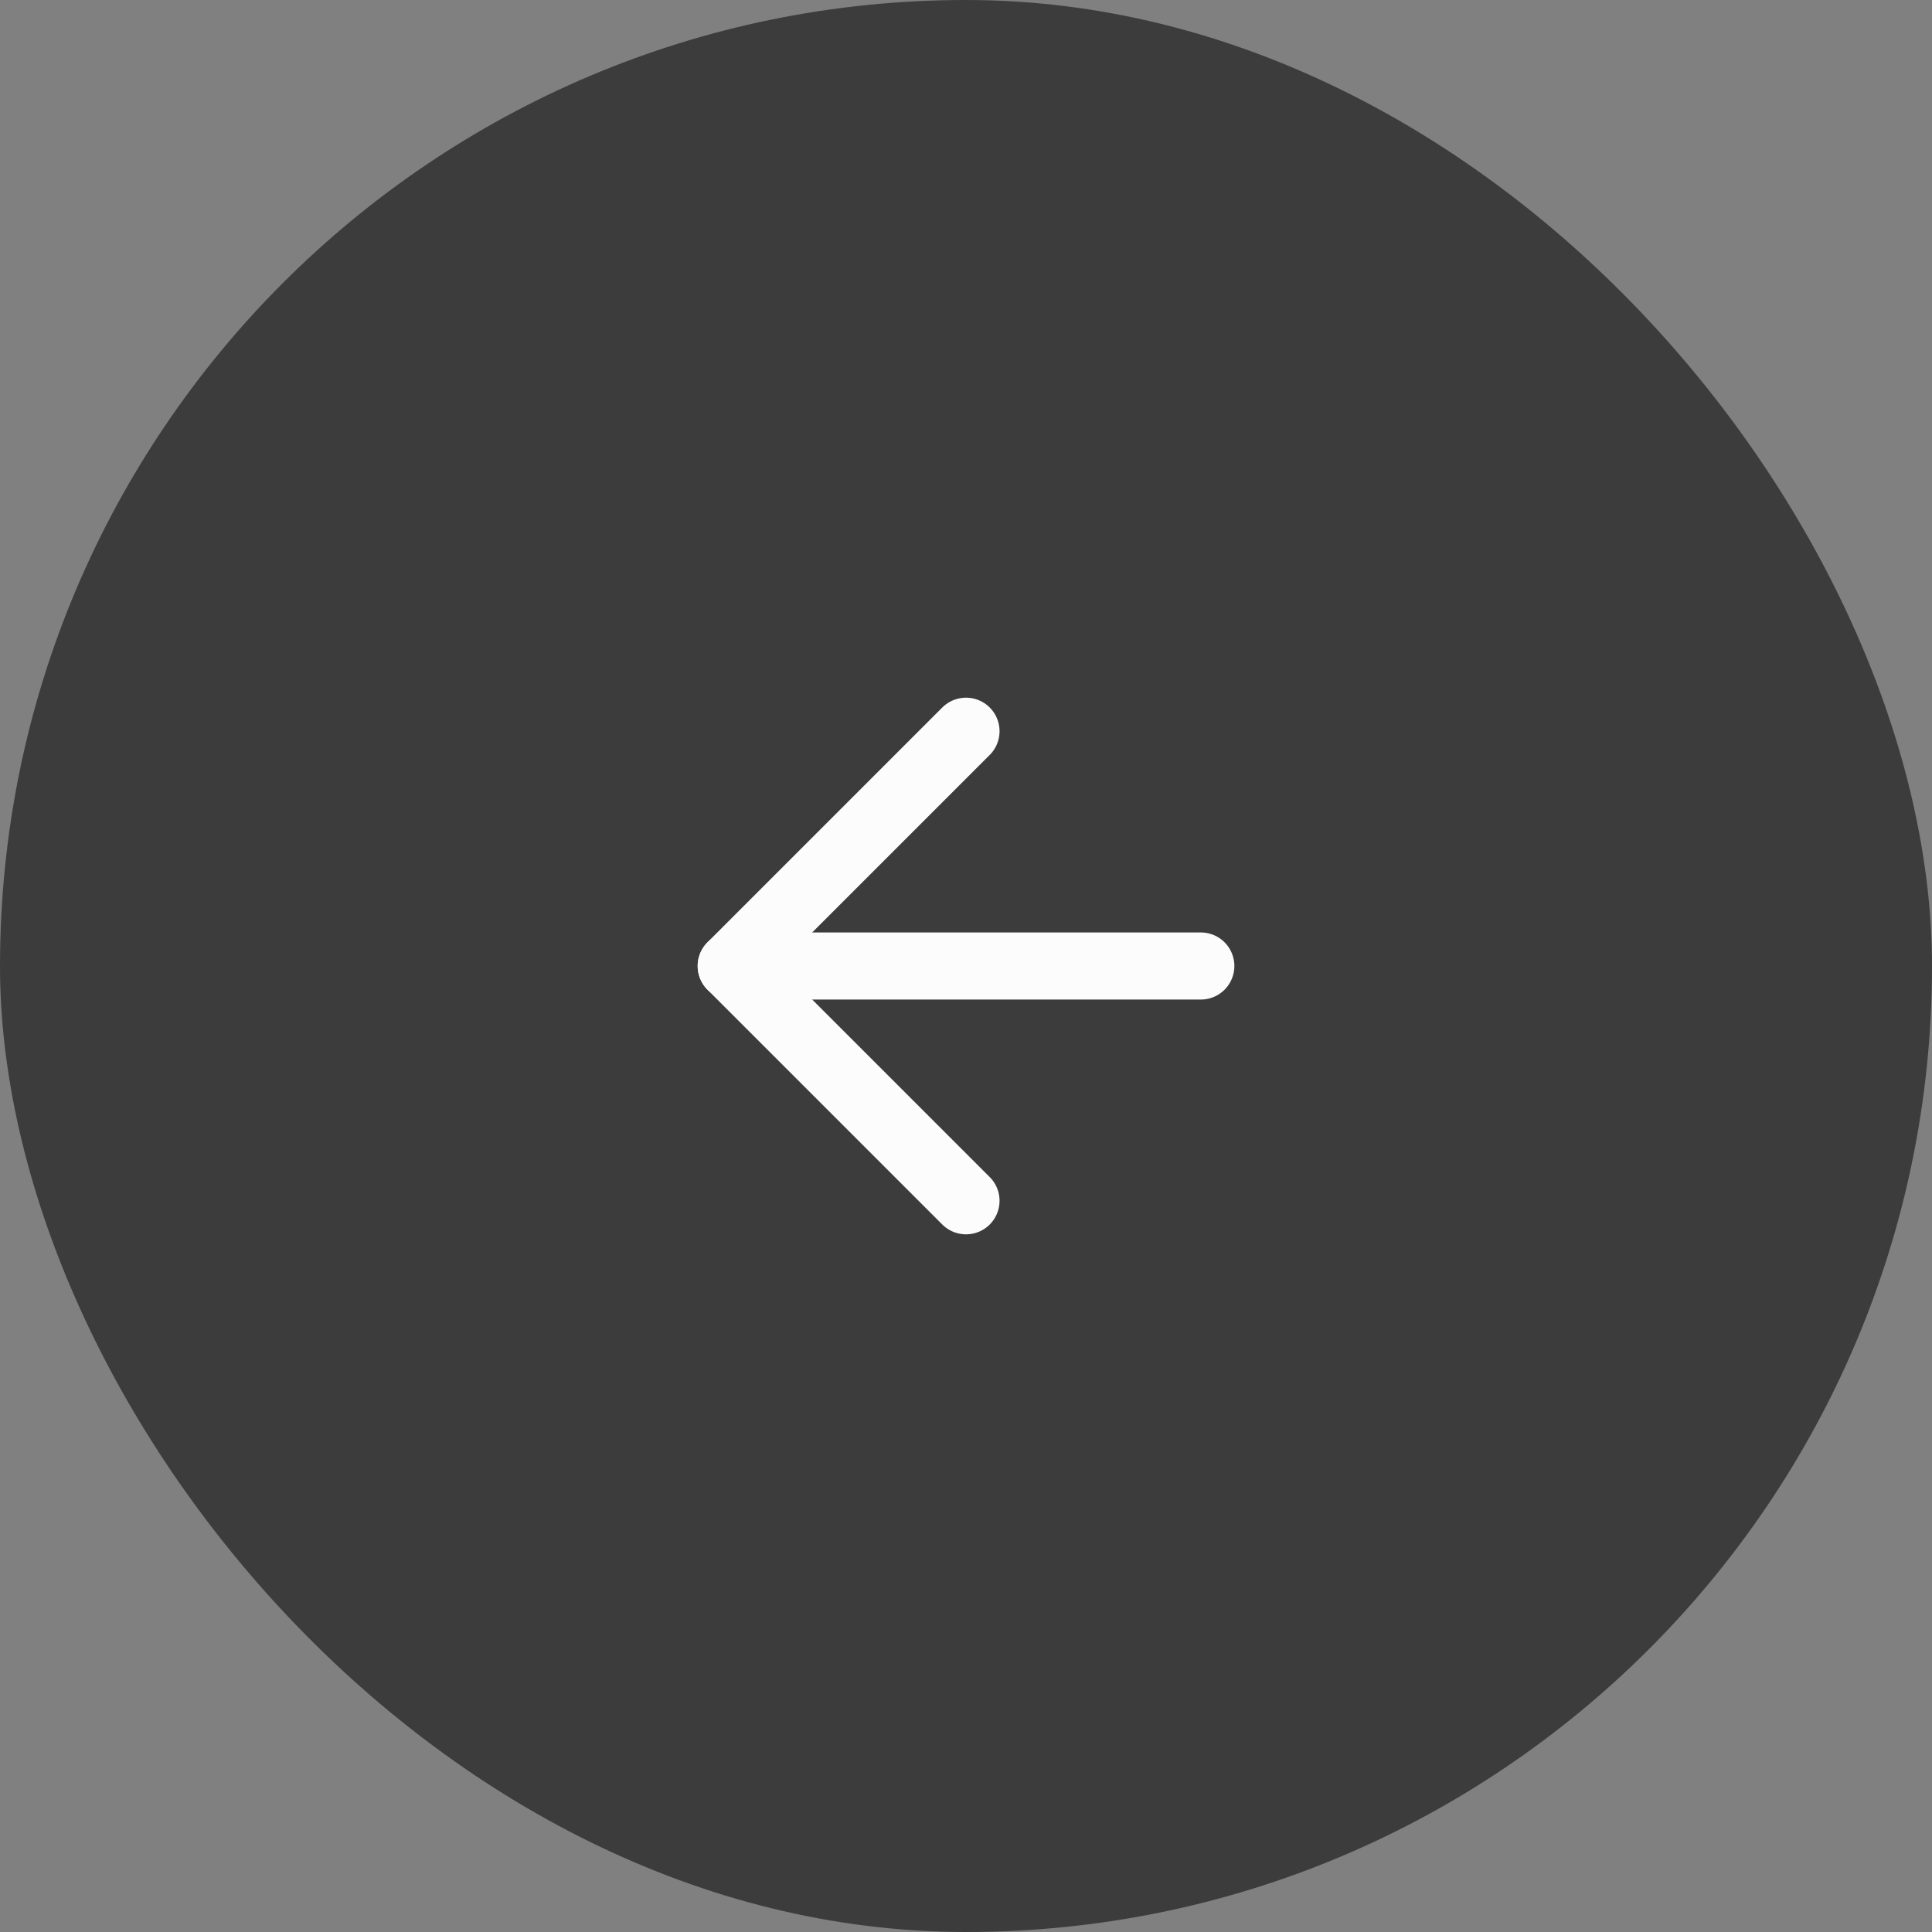
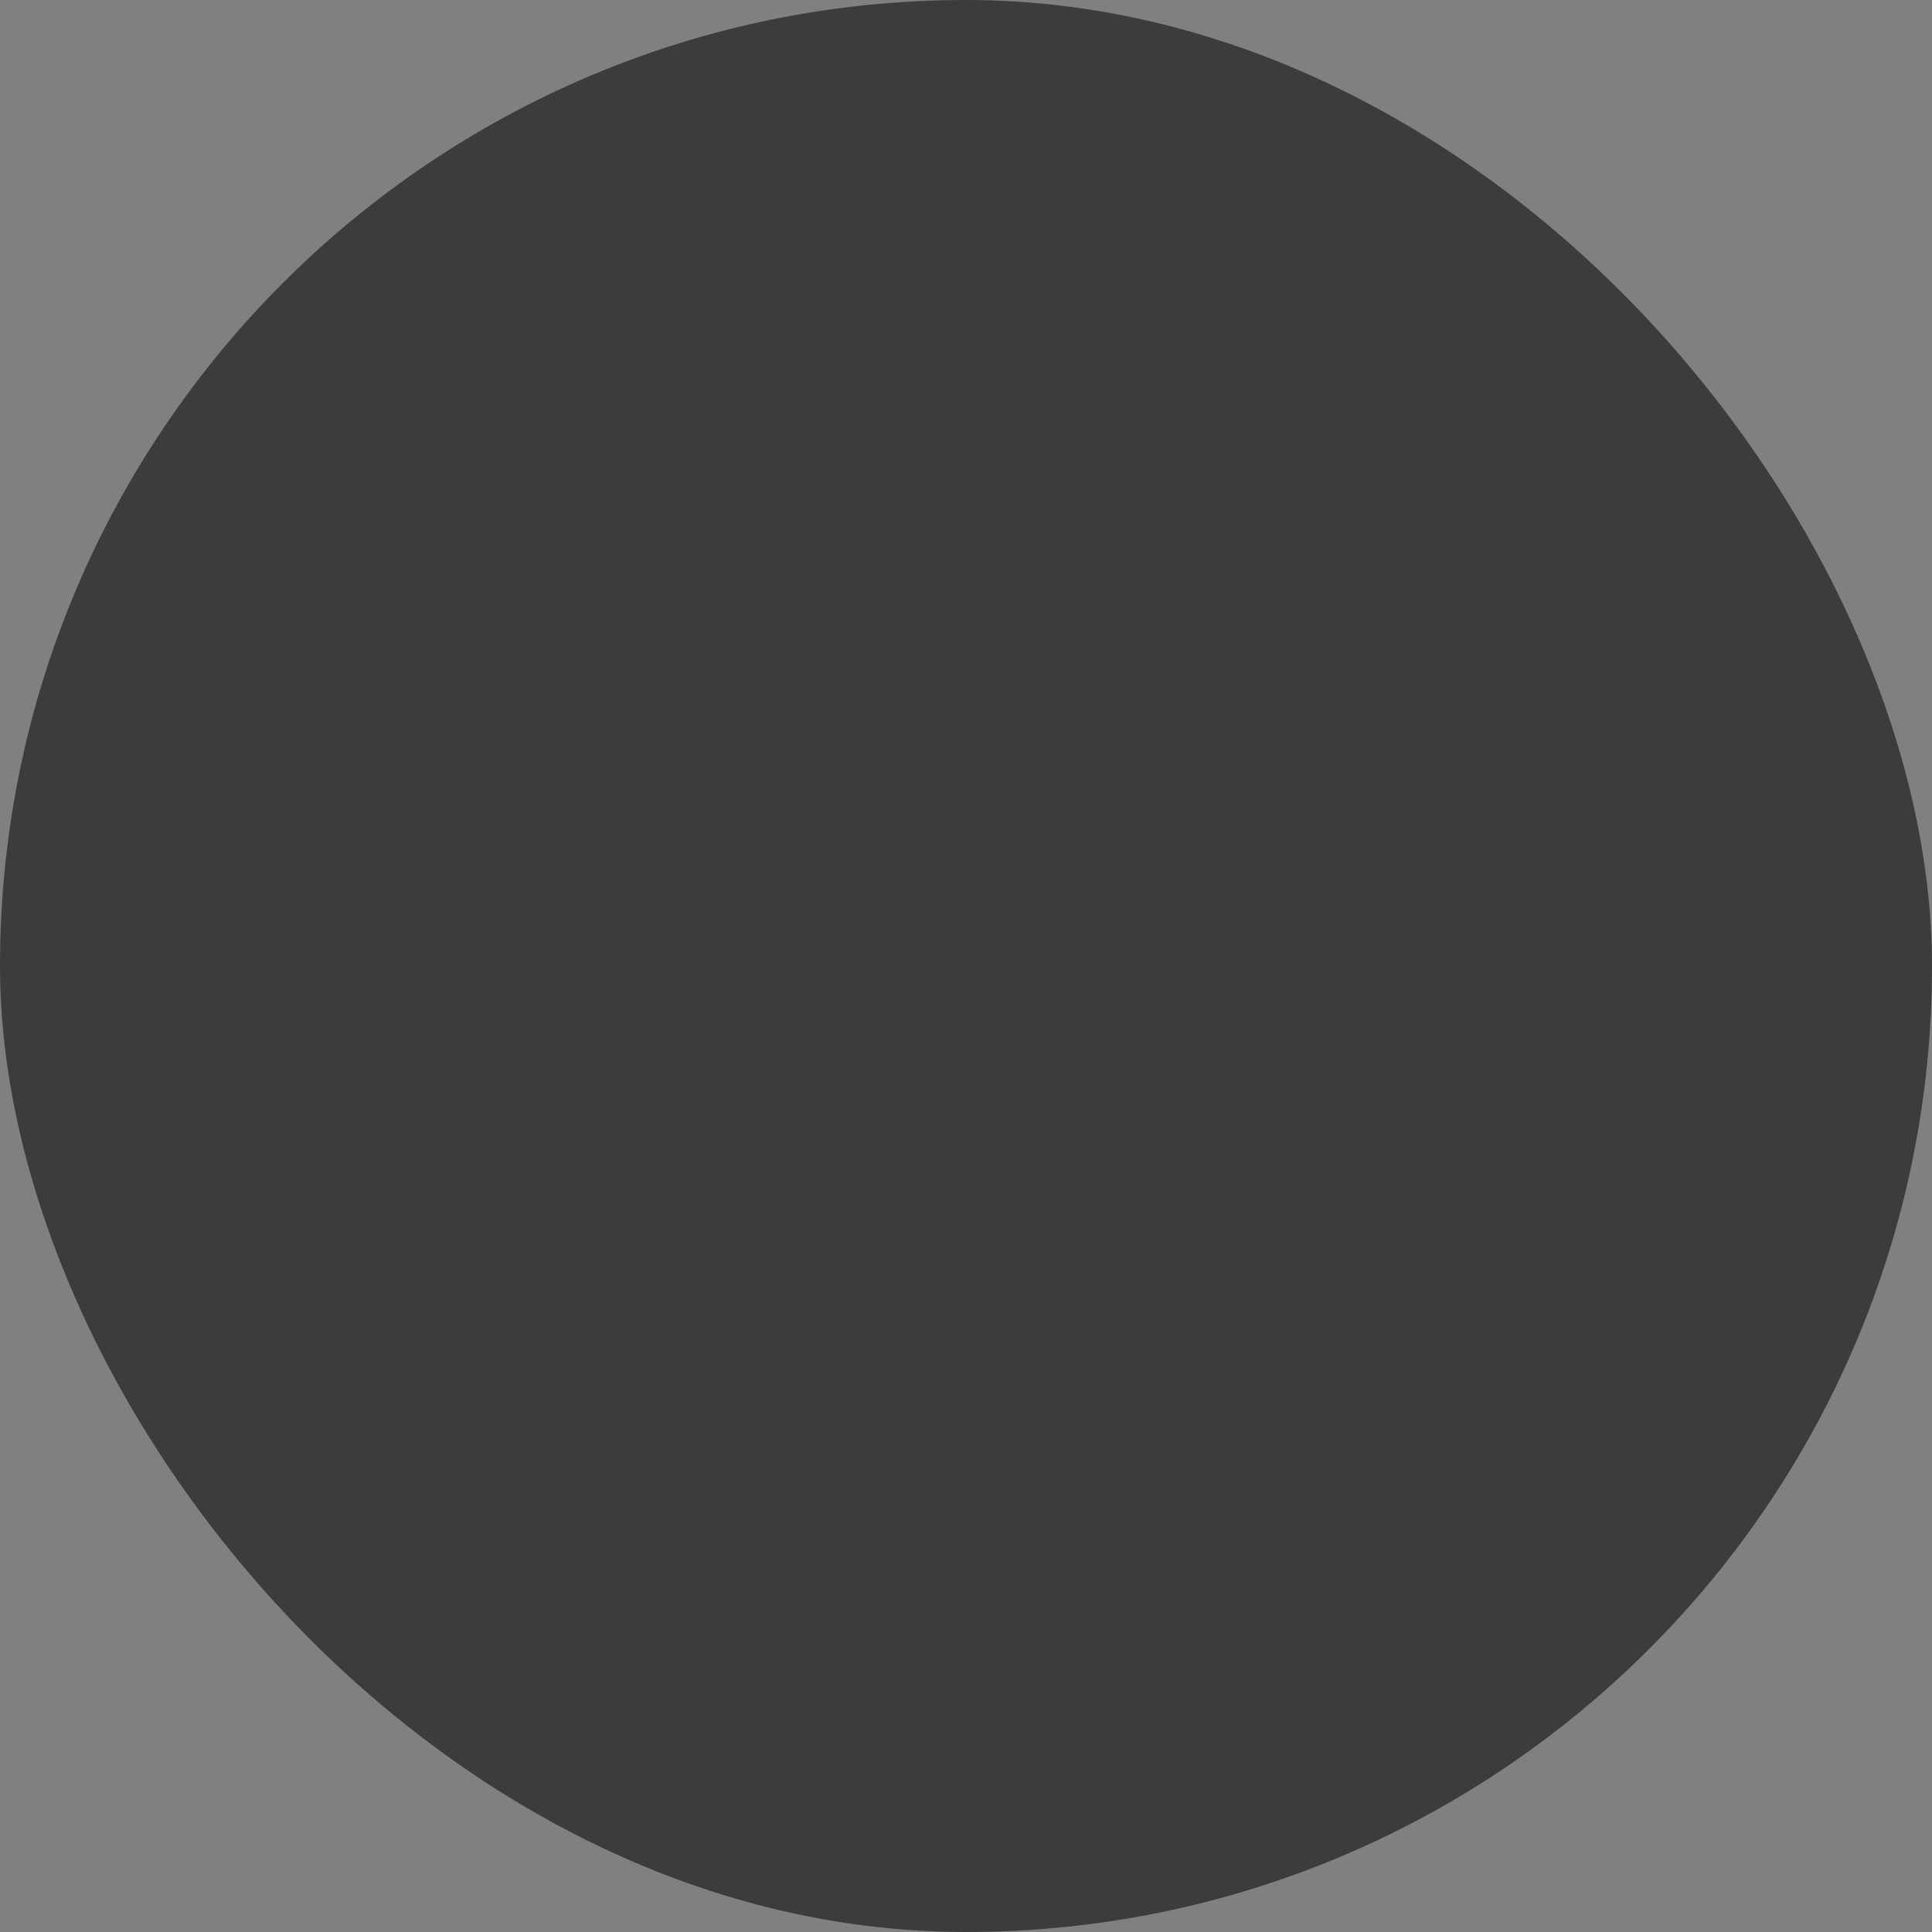
<svg xmlns="http://www.w3.org/2000/svg" height="48" viewBox="0 0 48 48" width="48">
  <rect x="0" y="0" width="48" height="48" fill="#808080" stroke="none" />
  <rect fill="#3c3c3c" height="48" rx="24" width="48" />
-   <path d="m14 14h20v20h-20z" fill="#fcfcfc" opacity="0" />
  <g fill="none" stroke="#fcfcfc" stroke-linecap="round" stroke-linejoin="round" stroke-width="1.667">
-     <path d="m29.834 24h-11.667" />
-     <path d="m10 15.833-5.833-5.833 5.833-5.833" transform="translate(14 14)" />
-   </g>
+     </g>
</svg>